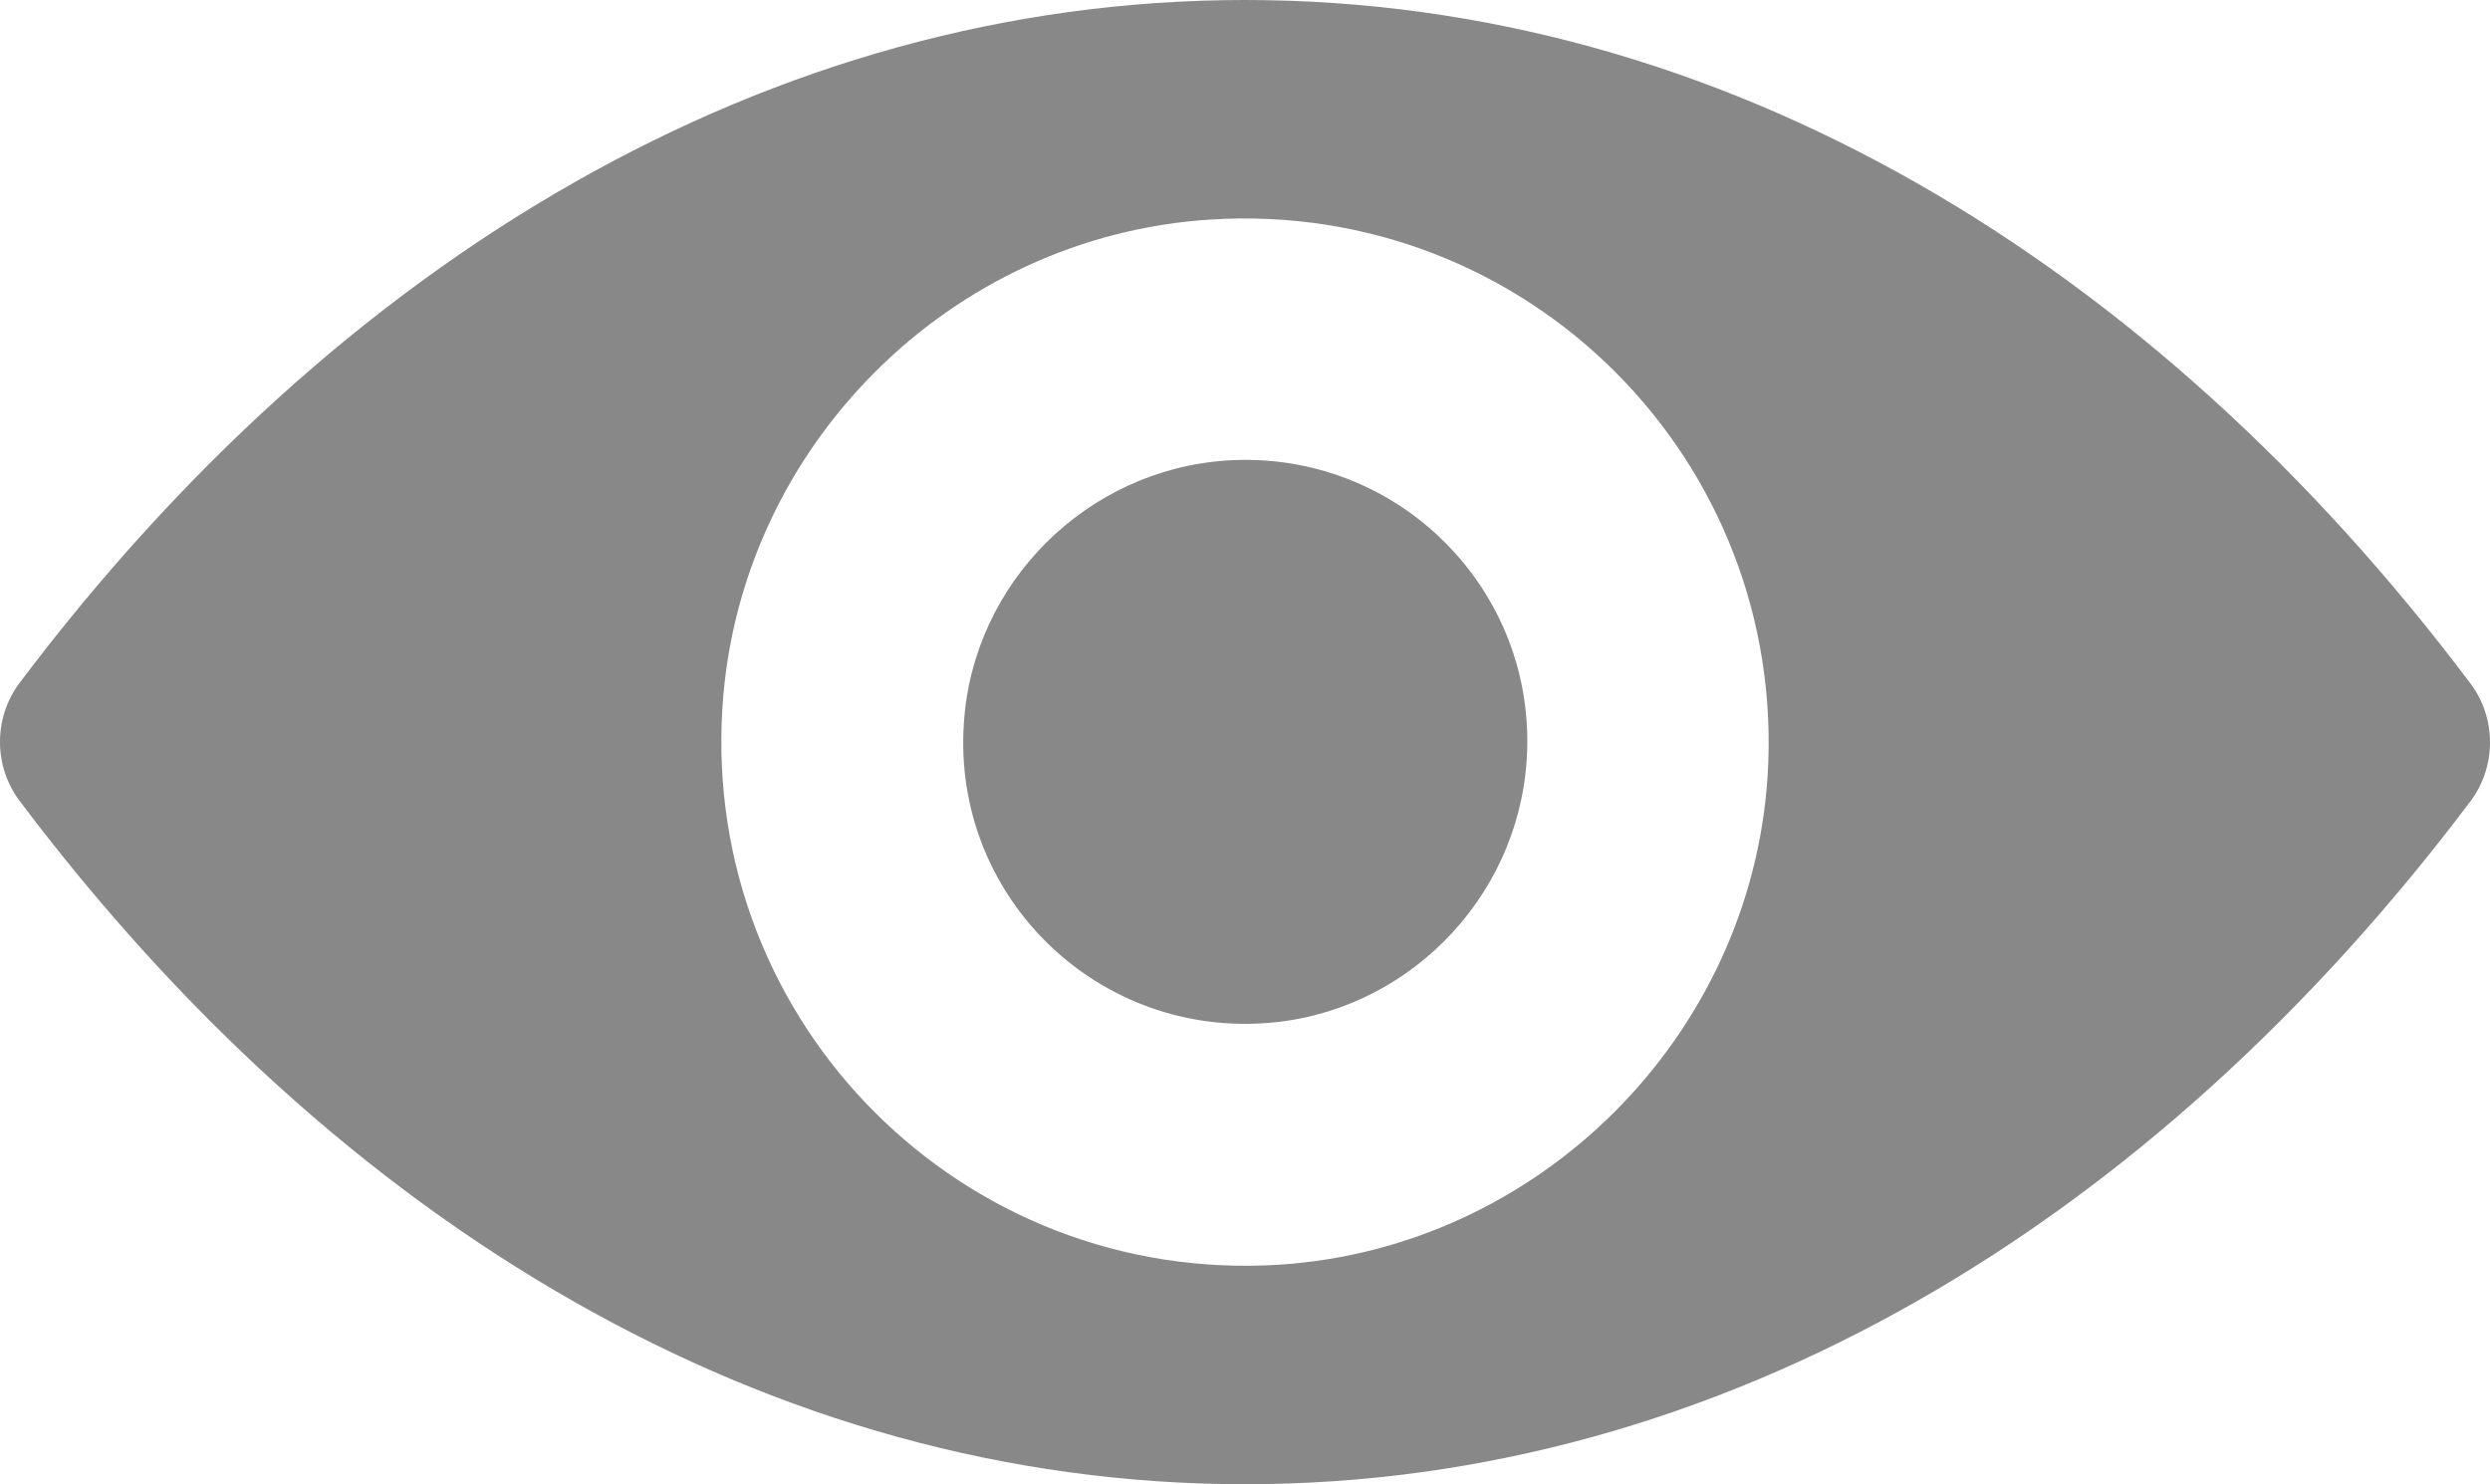
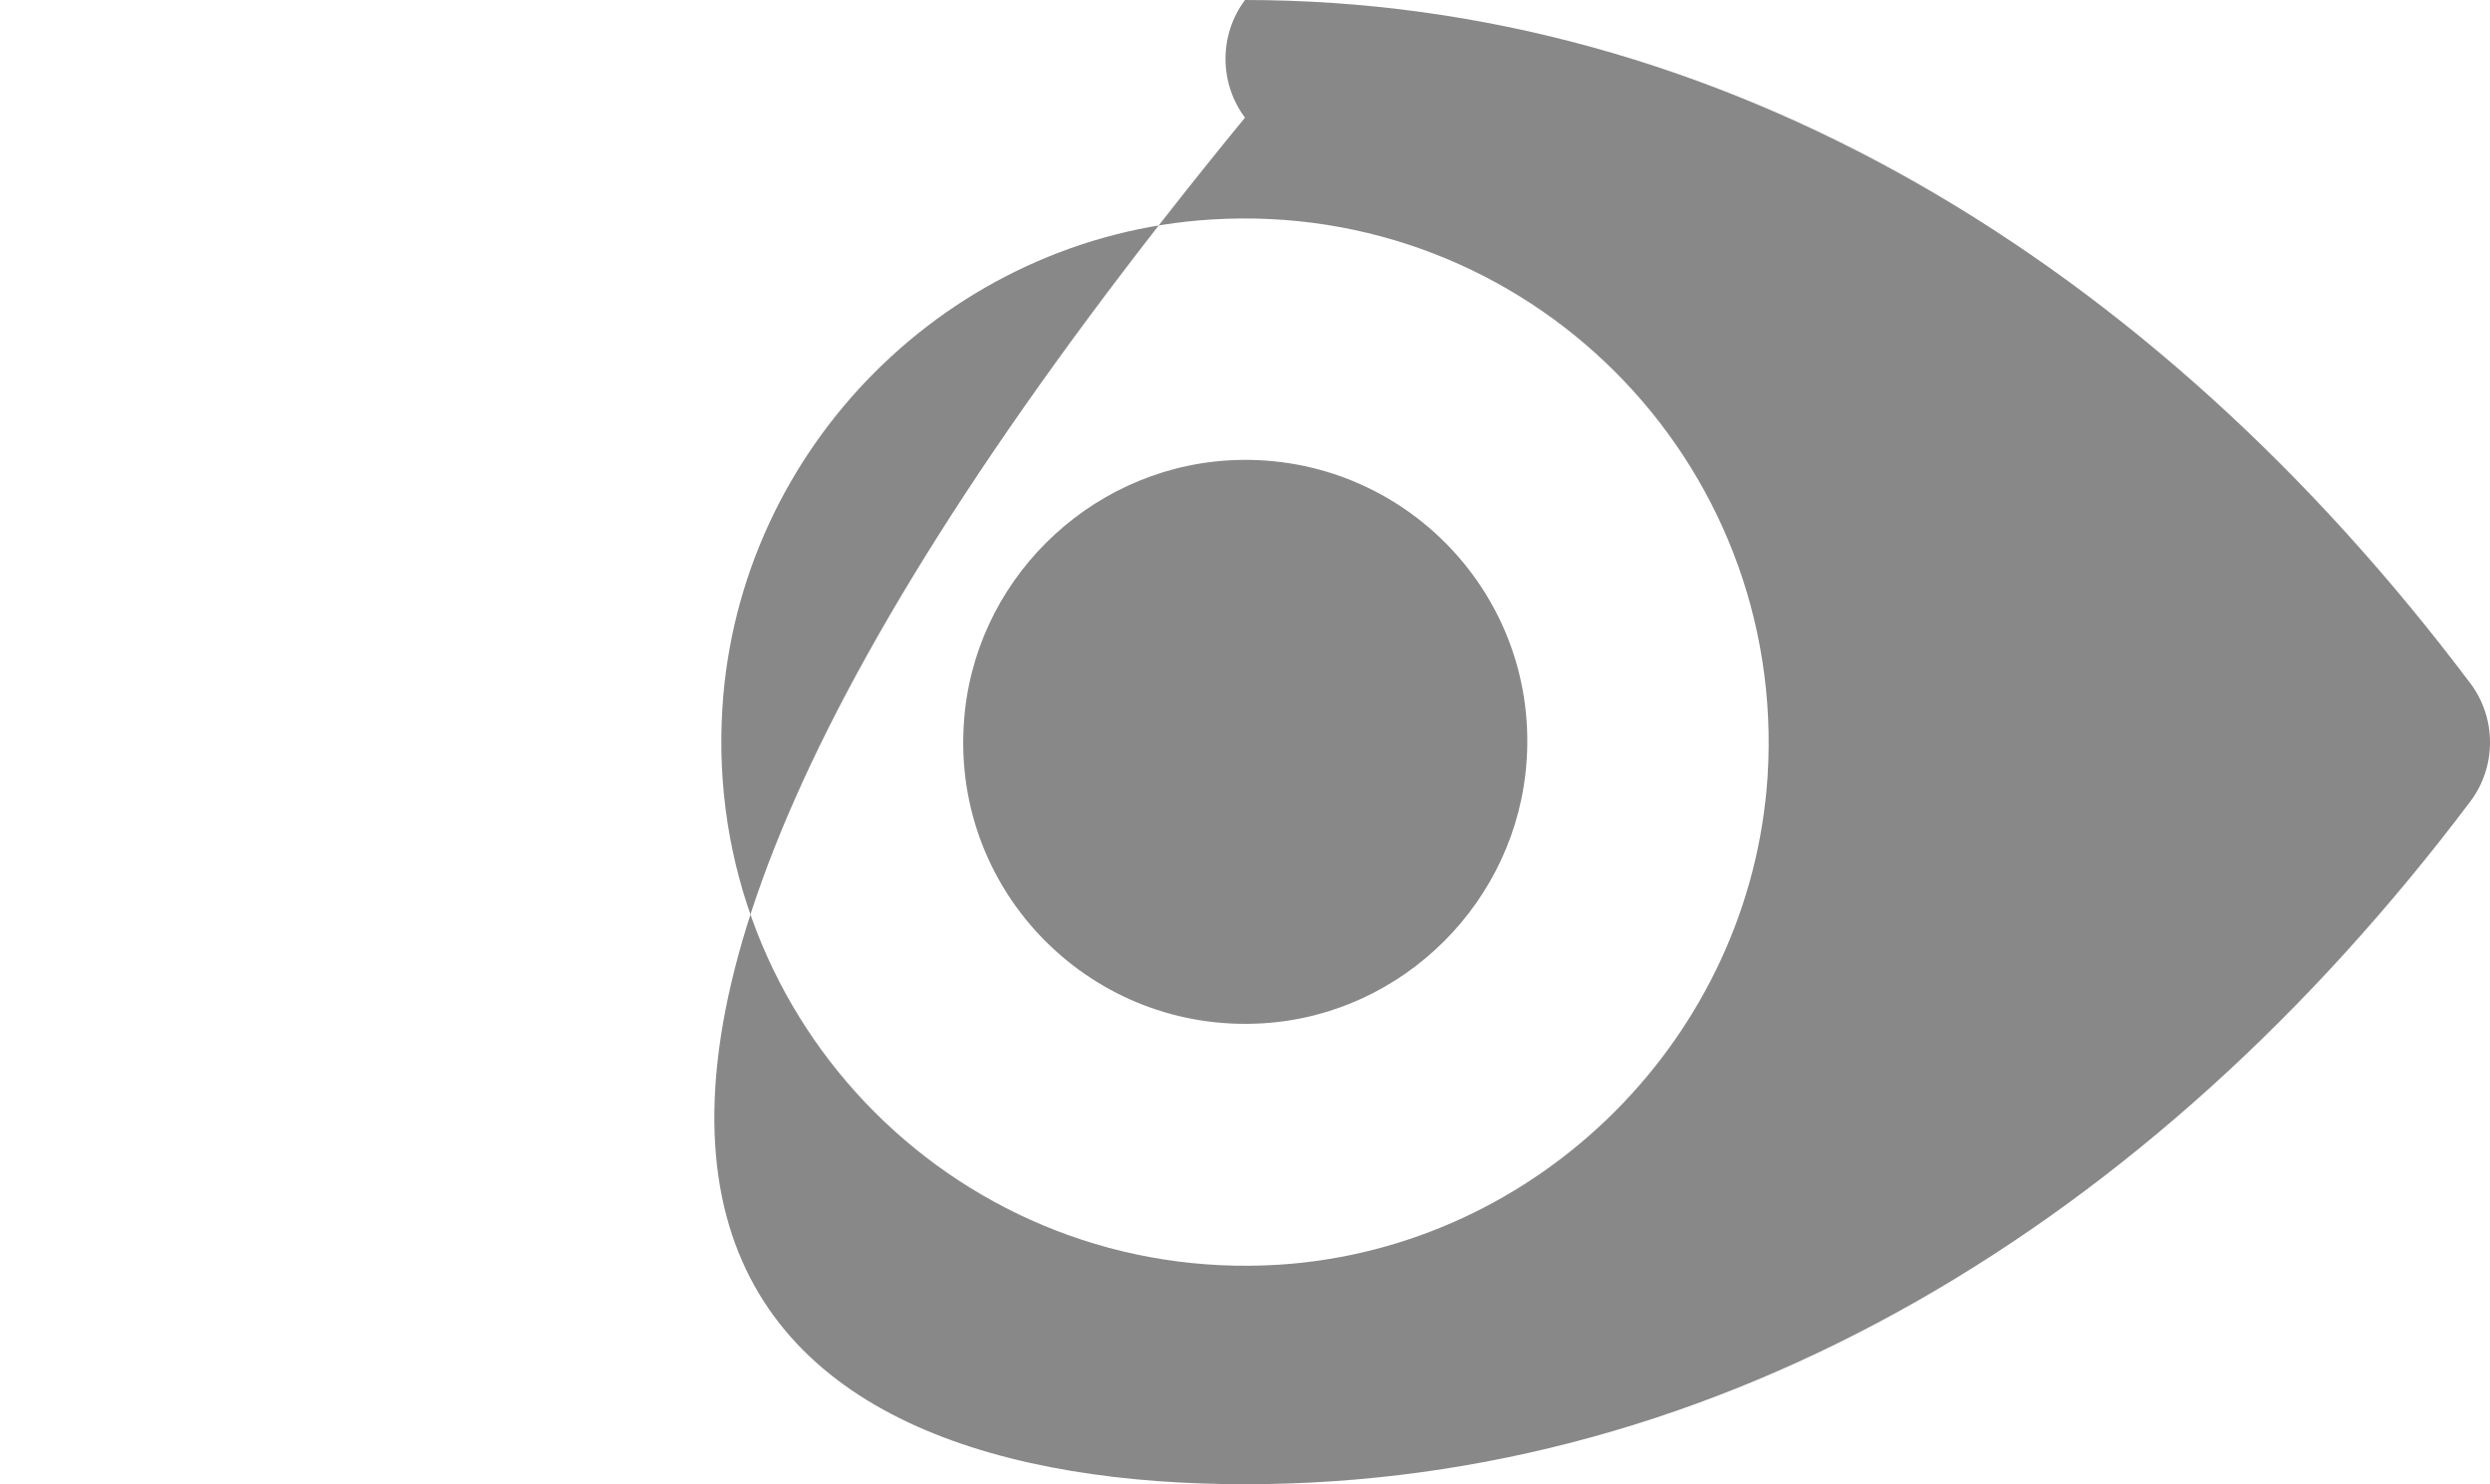
<svg xmlns="http://www.w3.org/2000/svg" version="1.1" id="Capa_1" x="0px" y="0px" width="512px" height="305.199px" viewBox="0 103.4 512 305.199" enable-background="new 0 103.4 512 305.199" xml:space="preserve">
  <g>
-     <path fill="#888888" d="M256,103.4c-97.823,0-186.534,53.52-251.994,140.45c-5.342,7.122-5.342,17.072,0,24.194   C69.466,355.08,158.177,408.6,256,408.6s186.534-53.52,251.994-140.45c5.341-7.122,5.341-17.072,0-24.194   C442.534,156.92,353.823,103.4,256,103.4z M263.018,363.459c-64.937,4.084-118.561-49.436-114.477-114.477   c3.352-53.625,46.817-97.09,100.442-100.441c64.936-4.084,118.56,49.436,114.476,114.477   C360.002,316.537,316.537,360.002,263.018,363.459z M259.771,313.814c-34.982,2.199-63.889-26.604-61.584-61.585   c1.78-28.907,25.241-52.263,54.148-54.148c34.982-2.199,63.889,26.603,61.585,61.585   C312.033,288.678,288.572,312.033,259.771,313.814z" />
+     <path fill="#888888" d="M256,103.4c-5.342,7.122-5.342,17.072,0,24.194   C69.466,355.08,158.177,408.6,256,408.6s186.534-53.52,251.994-140.45c5.341-7.122,5.341-17.072,0-24.194   C442.534,156.92,353.823,103.4,256,103.4z M263.018,363.459c-64.937,4.084-118.561-49.436-114.477-114.477   c3.352-53.625,46.817-97.09,100.442-100.441c64.936-4.084,118.56,49.436,114.476,114.477   C360.002,316.537,316.537,360.002,263.018,363.459z M259.771,313.814c-34.982,2.199-63.889-26.604-61.584-61.585   c1.78-28.907,25.241-52.263,54.148-54.148c34.982-2.199,63.889,26.603,61.585,61.585   C312.033,288.678,288.572,312.033,259.771,313.814z" />
  </g>
</svg>